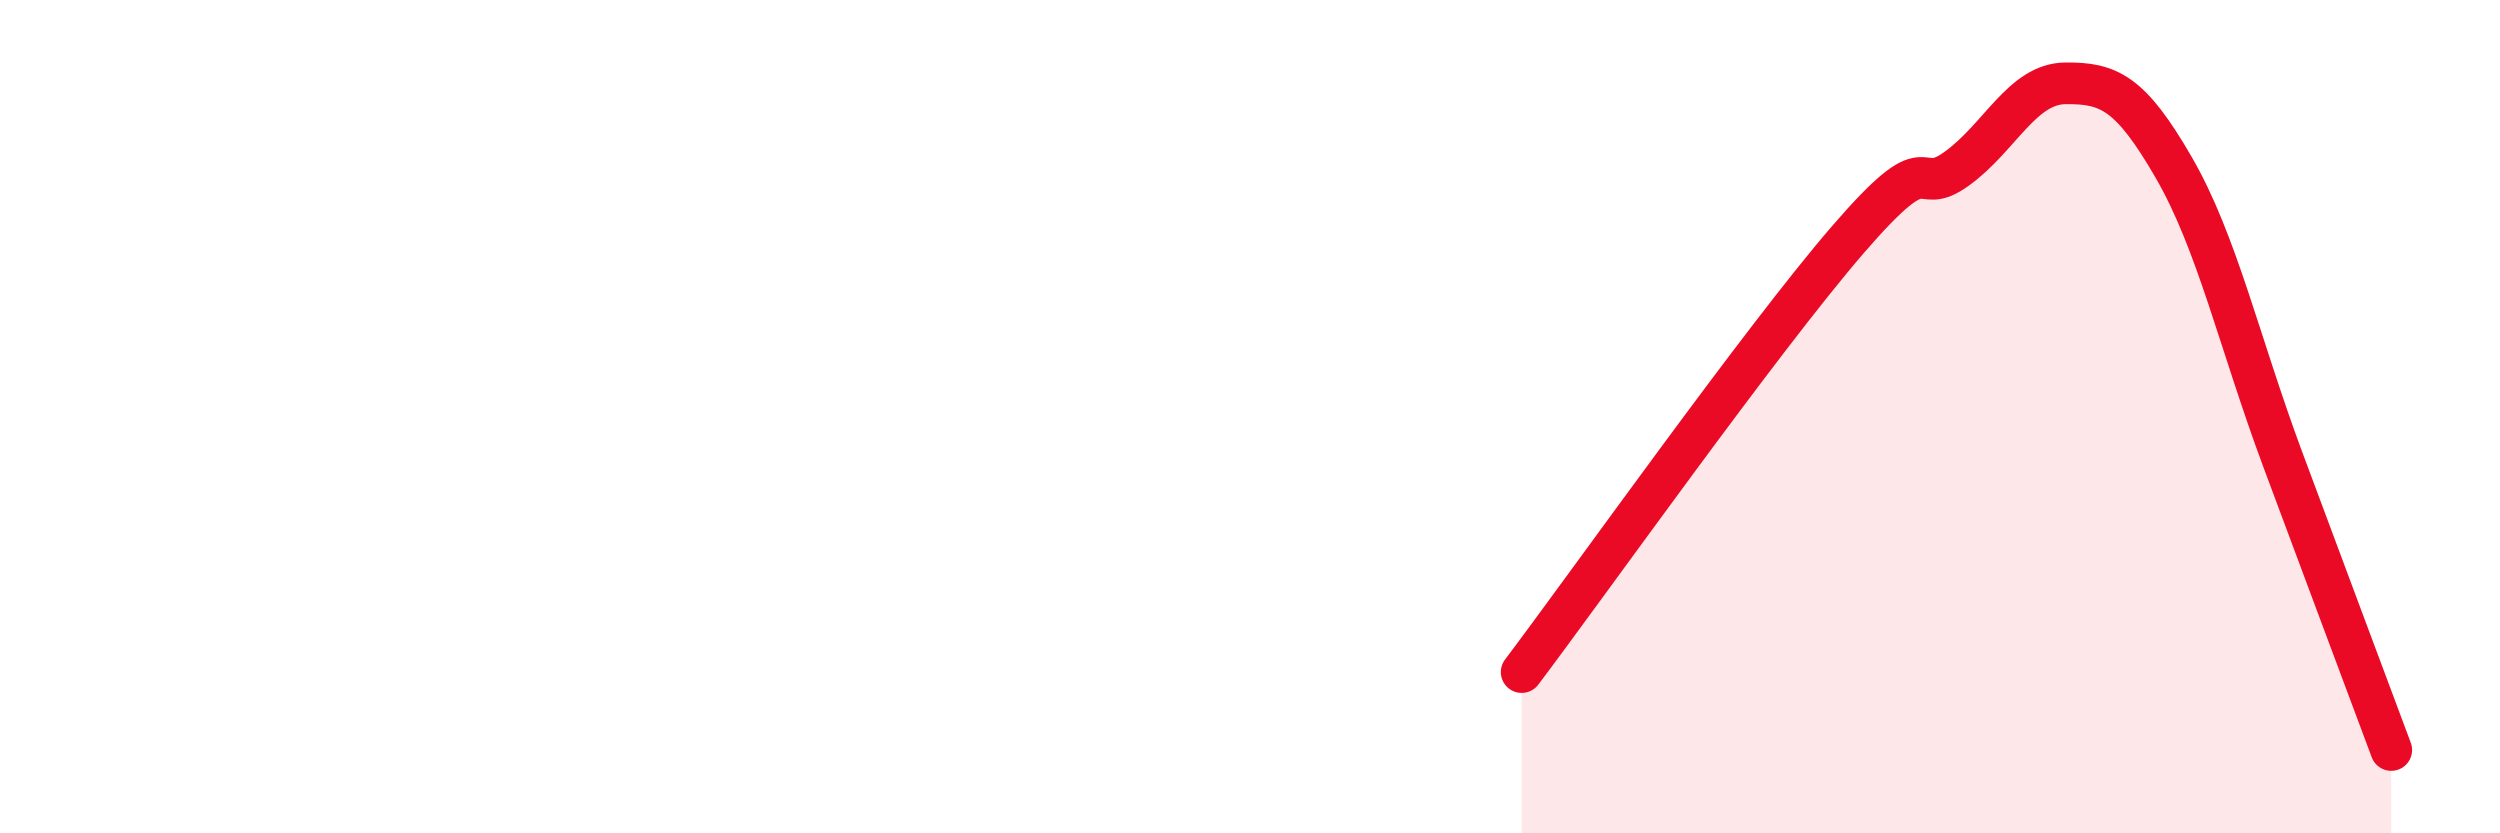
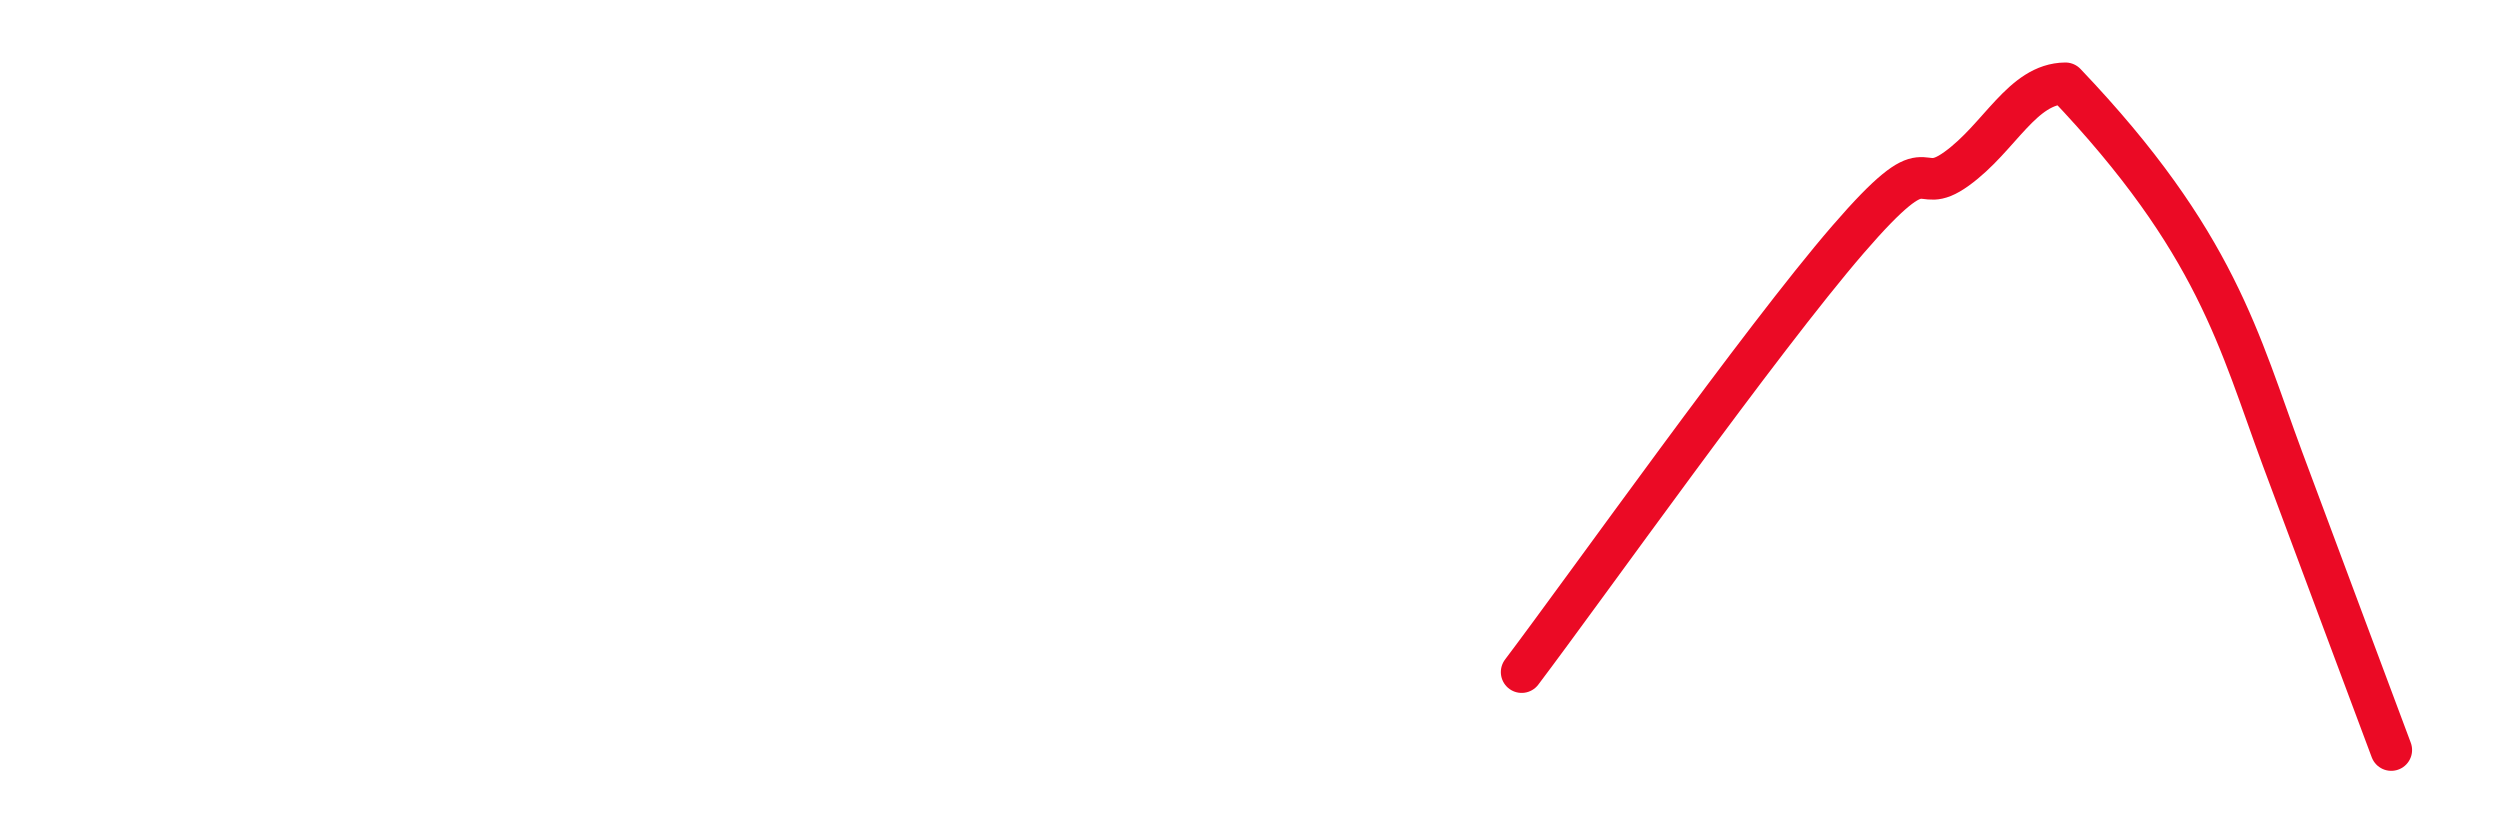
<svg xmlns="http://www.w3.org/2000/svg" width="60" height="20" viewBox="0 0 60 20">
-   <path d="M 36.52,16.13 C 38.09,14.05 42.26,8.17 44.35,5.75 C 46.44,3.33 45.92,4.8 46.96,4.05 C 48,3.3 48.53,2.01 49.57,2 C 50.61,1.99 51.13,2.22 52.17,4.02 C 53.21,5.82 53.74,8.21 54.78,11.01 C 55.82,13.81 56.87,16.6 57.39,18L57.39 20L36.52 20Z" fill="#EB0A25" opacity="0.1" stroke-linecap="round" stroke-linejoin="round" />
-   <path d="M 36.52,16.13 C 38.09,14.05 42.26,8.17 44.35,5.75 C 46.44,3.33 45.92,4.8 46.96,4.05 C 48,3.3 48.53,2.01 49.57,2 C 50.61,1.99 51.13,2.22 52.17,4.02 C 53.21,5.82 53.74,8.21 54.78,11.01 C 55.82,13.81 56.87,16.6 57.39,18" stroke="#EB0A25" stroke-width="1" fill="none" stroke-linecap="round" stroke-linejoin="round" />
+   <path d="M 36.52,16.13 C 38.09,14.05 42.26,8.17 44.35,5.75 C 46.44,3.33 45.92,4.8 46.96,4.05 C 48,3.3 48.53,2.01 49.57,2 C 53.21,5.82 53.74,8.21 54.78,11.01 C 55.82,13.81 56.87,16.6 57.39,18" stroke="#EB0A25" stroke-width="1" fill="none" stroke-linecap="round" stroke-linejoin="round" />
</svg>